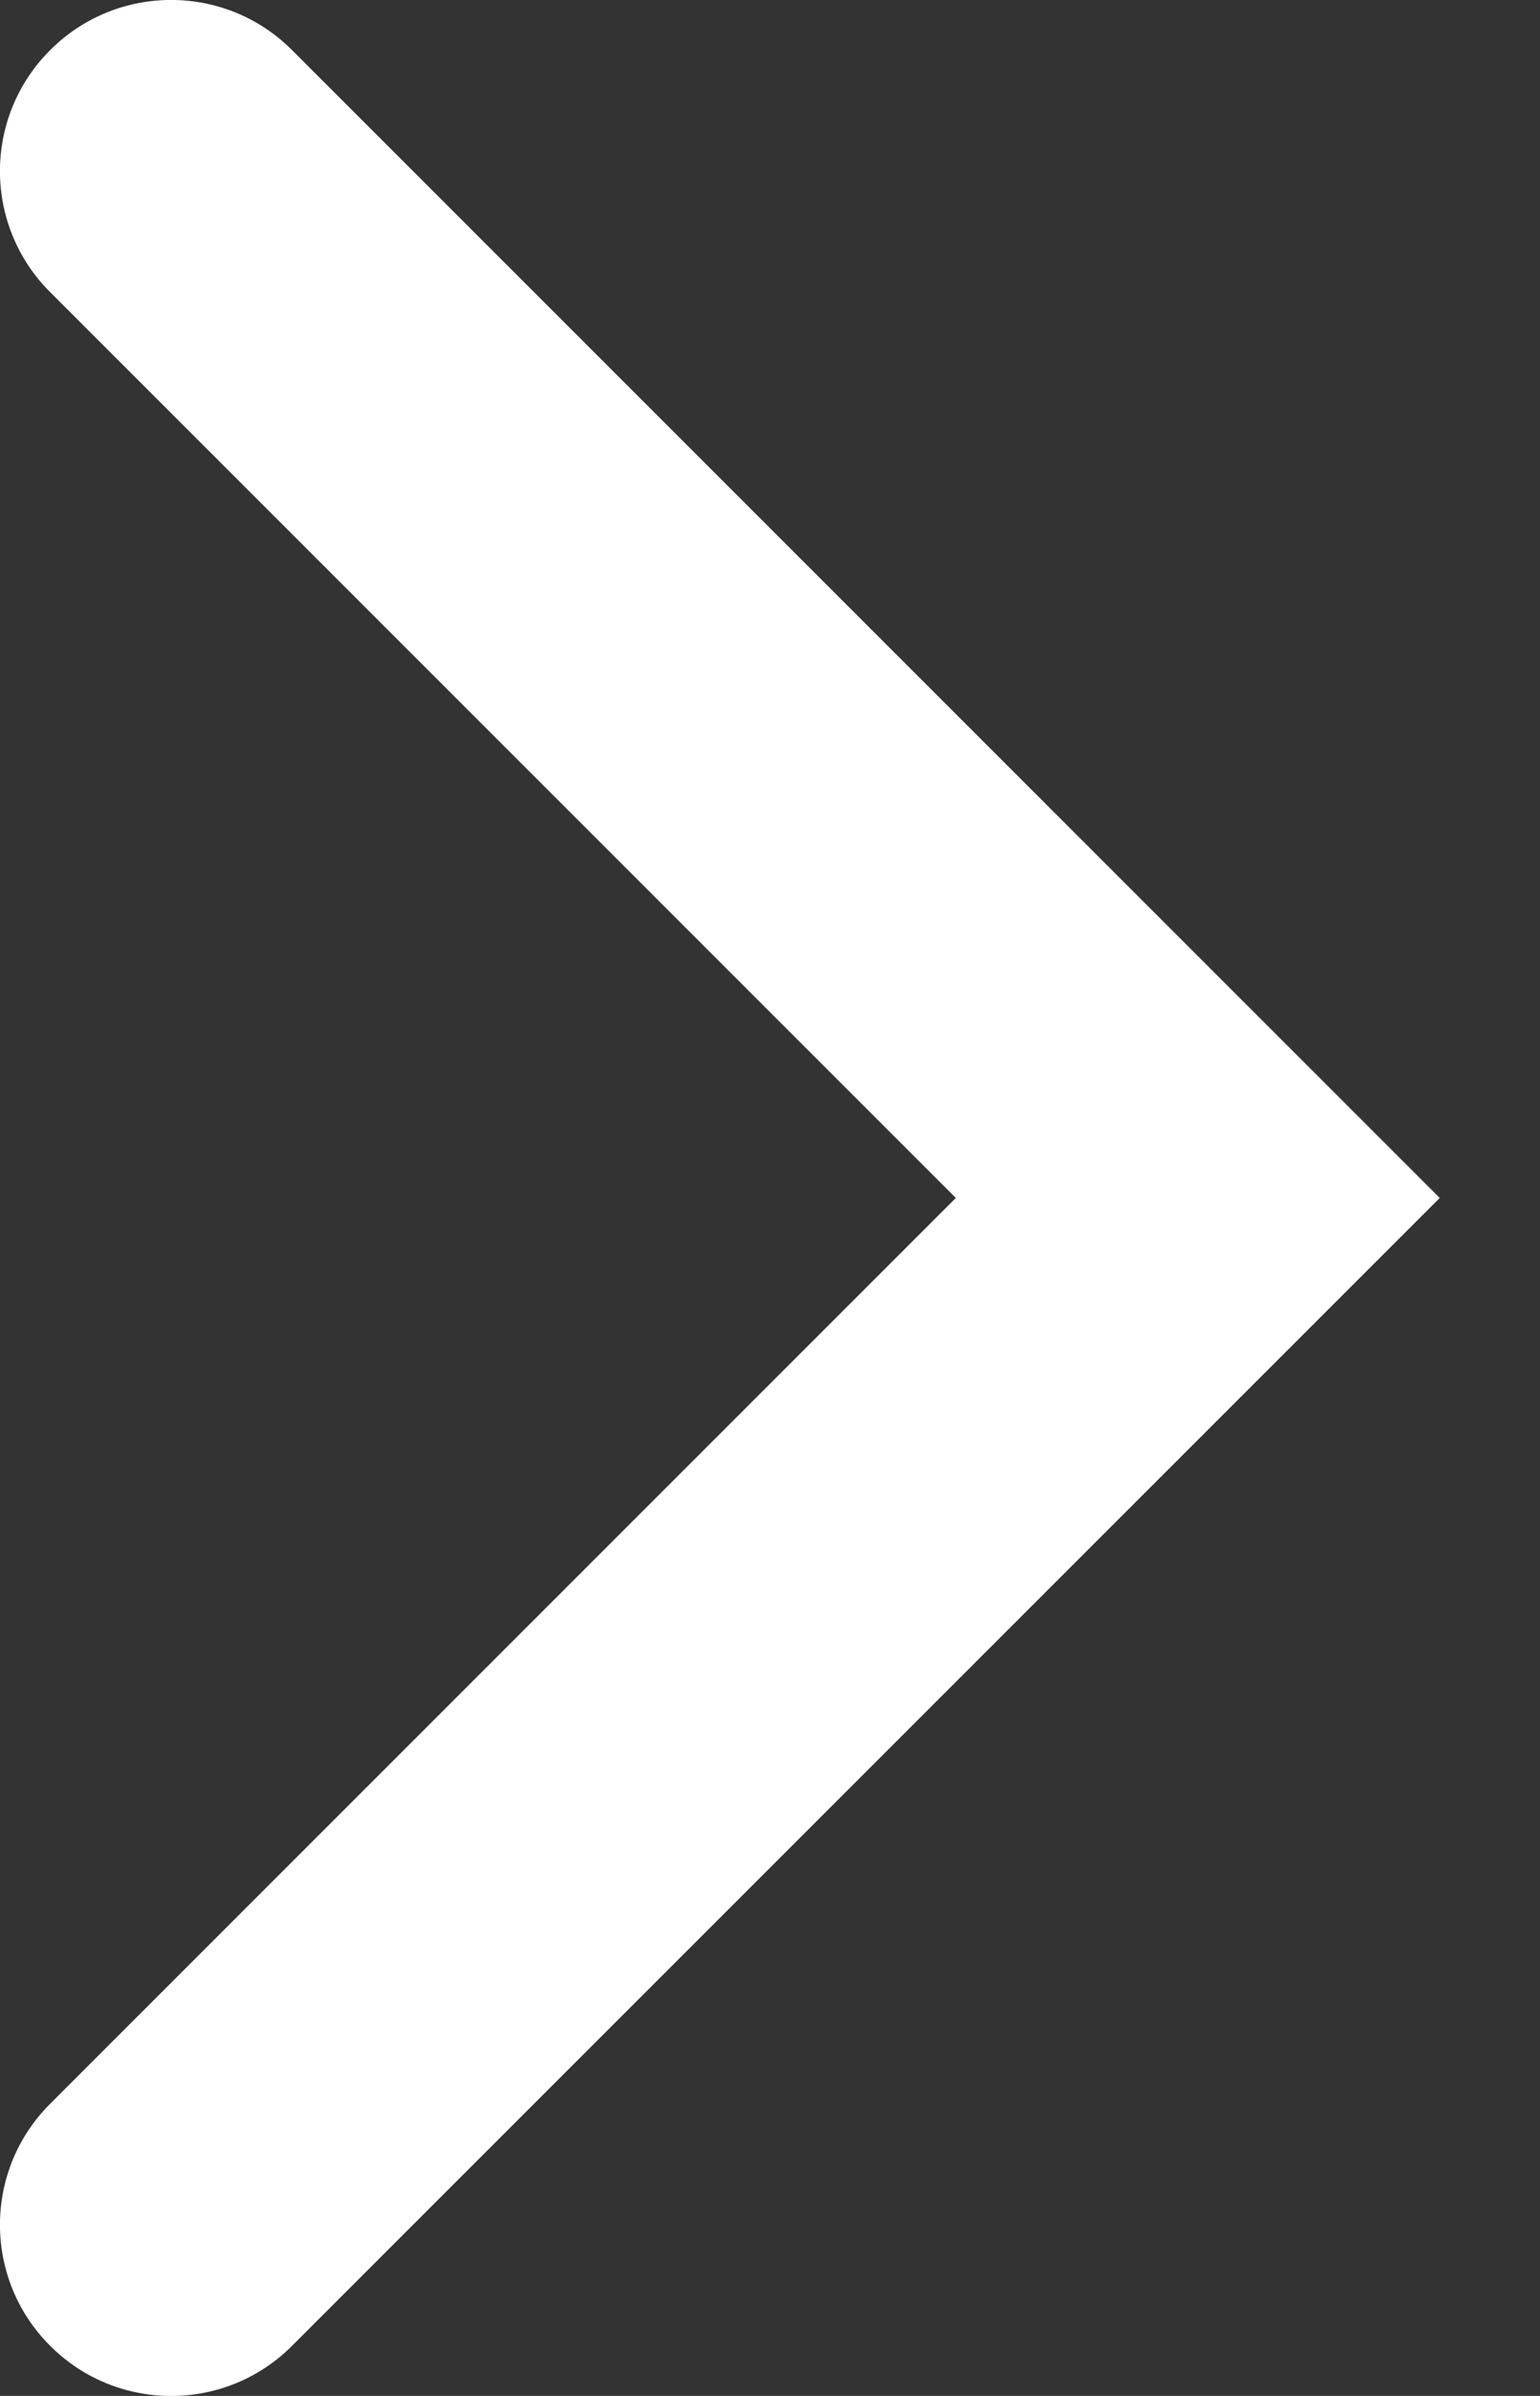
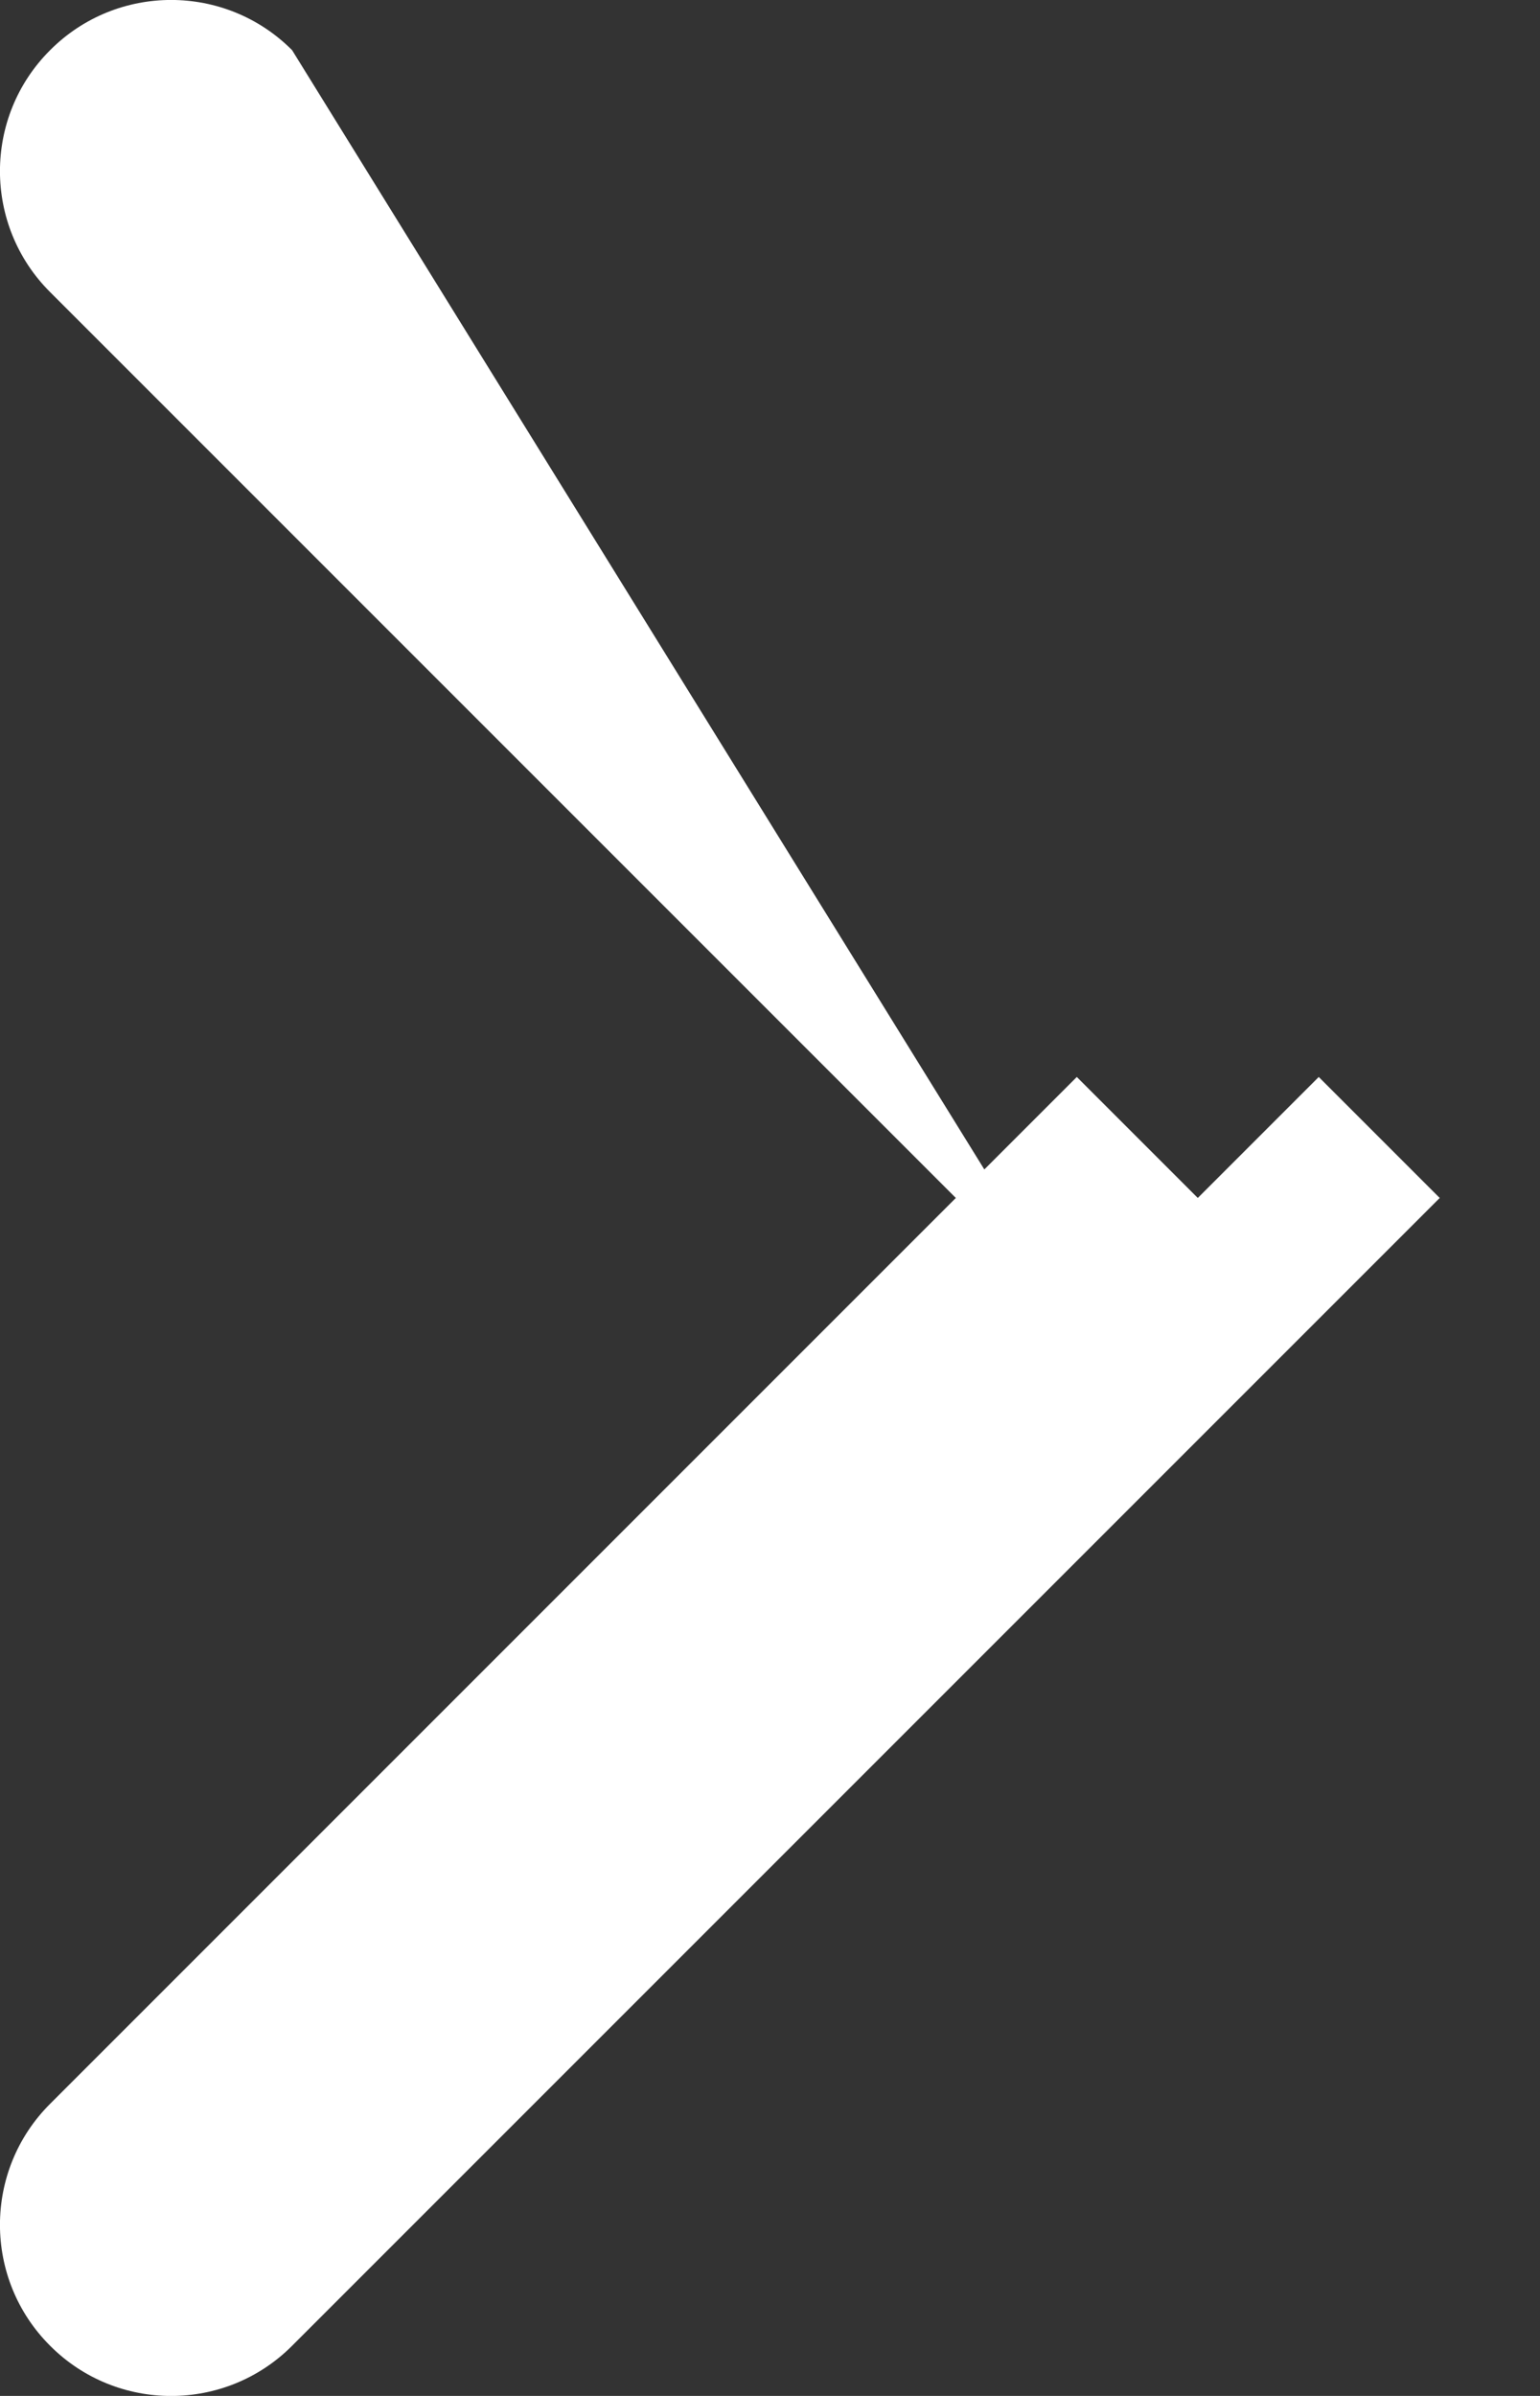
<svg xmlns="http://www.w3.org/2000/svg" width="9" height="14" viewBox="0 0 9 14" fill="none">
  <rect x="0" y="0" width="9" height="14" fill="#333333" stroke="none" />
-   <path d="M1.707 0.293C1.317 -0.098 0.683 -0.098 0.293 0.293C-0.098 0.683 -0.098 1.317 0.293 1.707L1.707 0.293ZM7 7L7.707 7.707L8.414 7L7.707 6.293L7 7ZM0.293 12.293C-0.098 12.683 -0.098 13.317 0.293 13.707C0.683 14.098 1.317 14.098 1.707 13.707L0.293 12.293ZM0.293 1.707L6.293 7.707L7.707 6.293L1.707 0.293L0.293 1.707ZM6.293 6.293L0.293 12.293L1.707 13.707L7.707 7.707L6.293 6.293Z" fill="white" />
+   <path d="M1.707 0.293C1.317 -0.098 0.683 -0.098 0.293 0.293C-0.098 0.683 -0.098 1.317 0.293 1.707L1.707 0.293ZM7 7L7.707 7.707L8.414 7L7.707 6.293L7 7ZM0.293 12.293C-0.098 12.683 -0.098 13.317 0.293 13.707C0.683 14.098 1.317 14.098 1.707 13.707L0.293 12.293ZM0.293 1.707L6.293 7.707L1.707 0.293L0.293 1.707ZM6.293 6.293L0.293 12.293L1.707 13.707L7.707 7.707L6.293 6.293Z" fill="white" />
</svg>